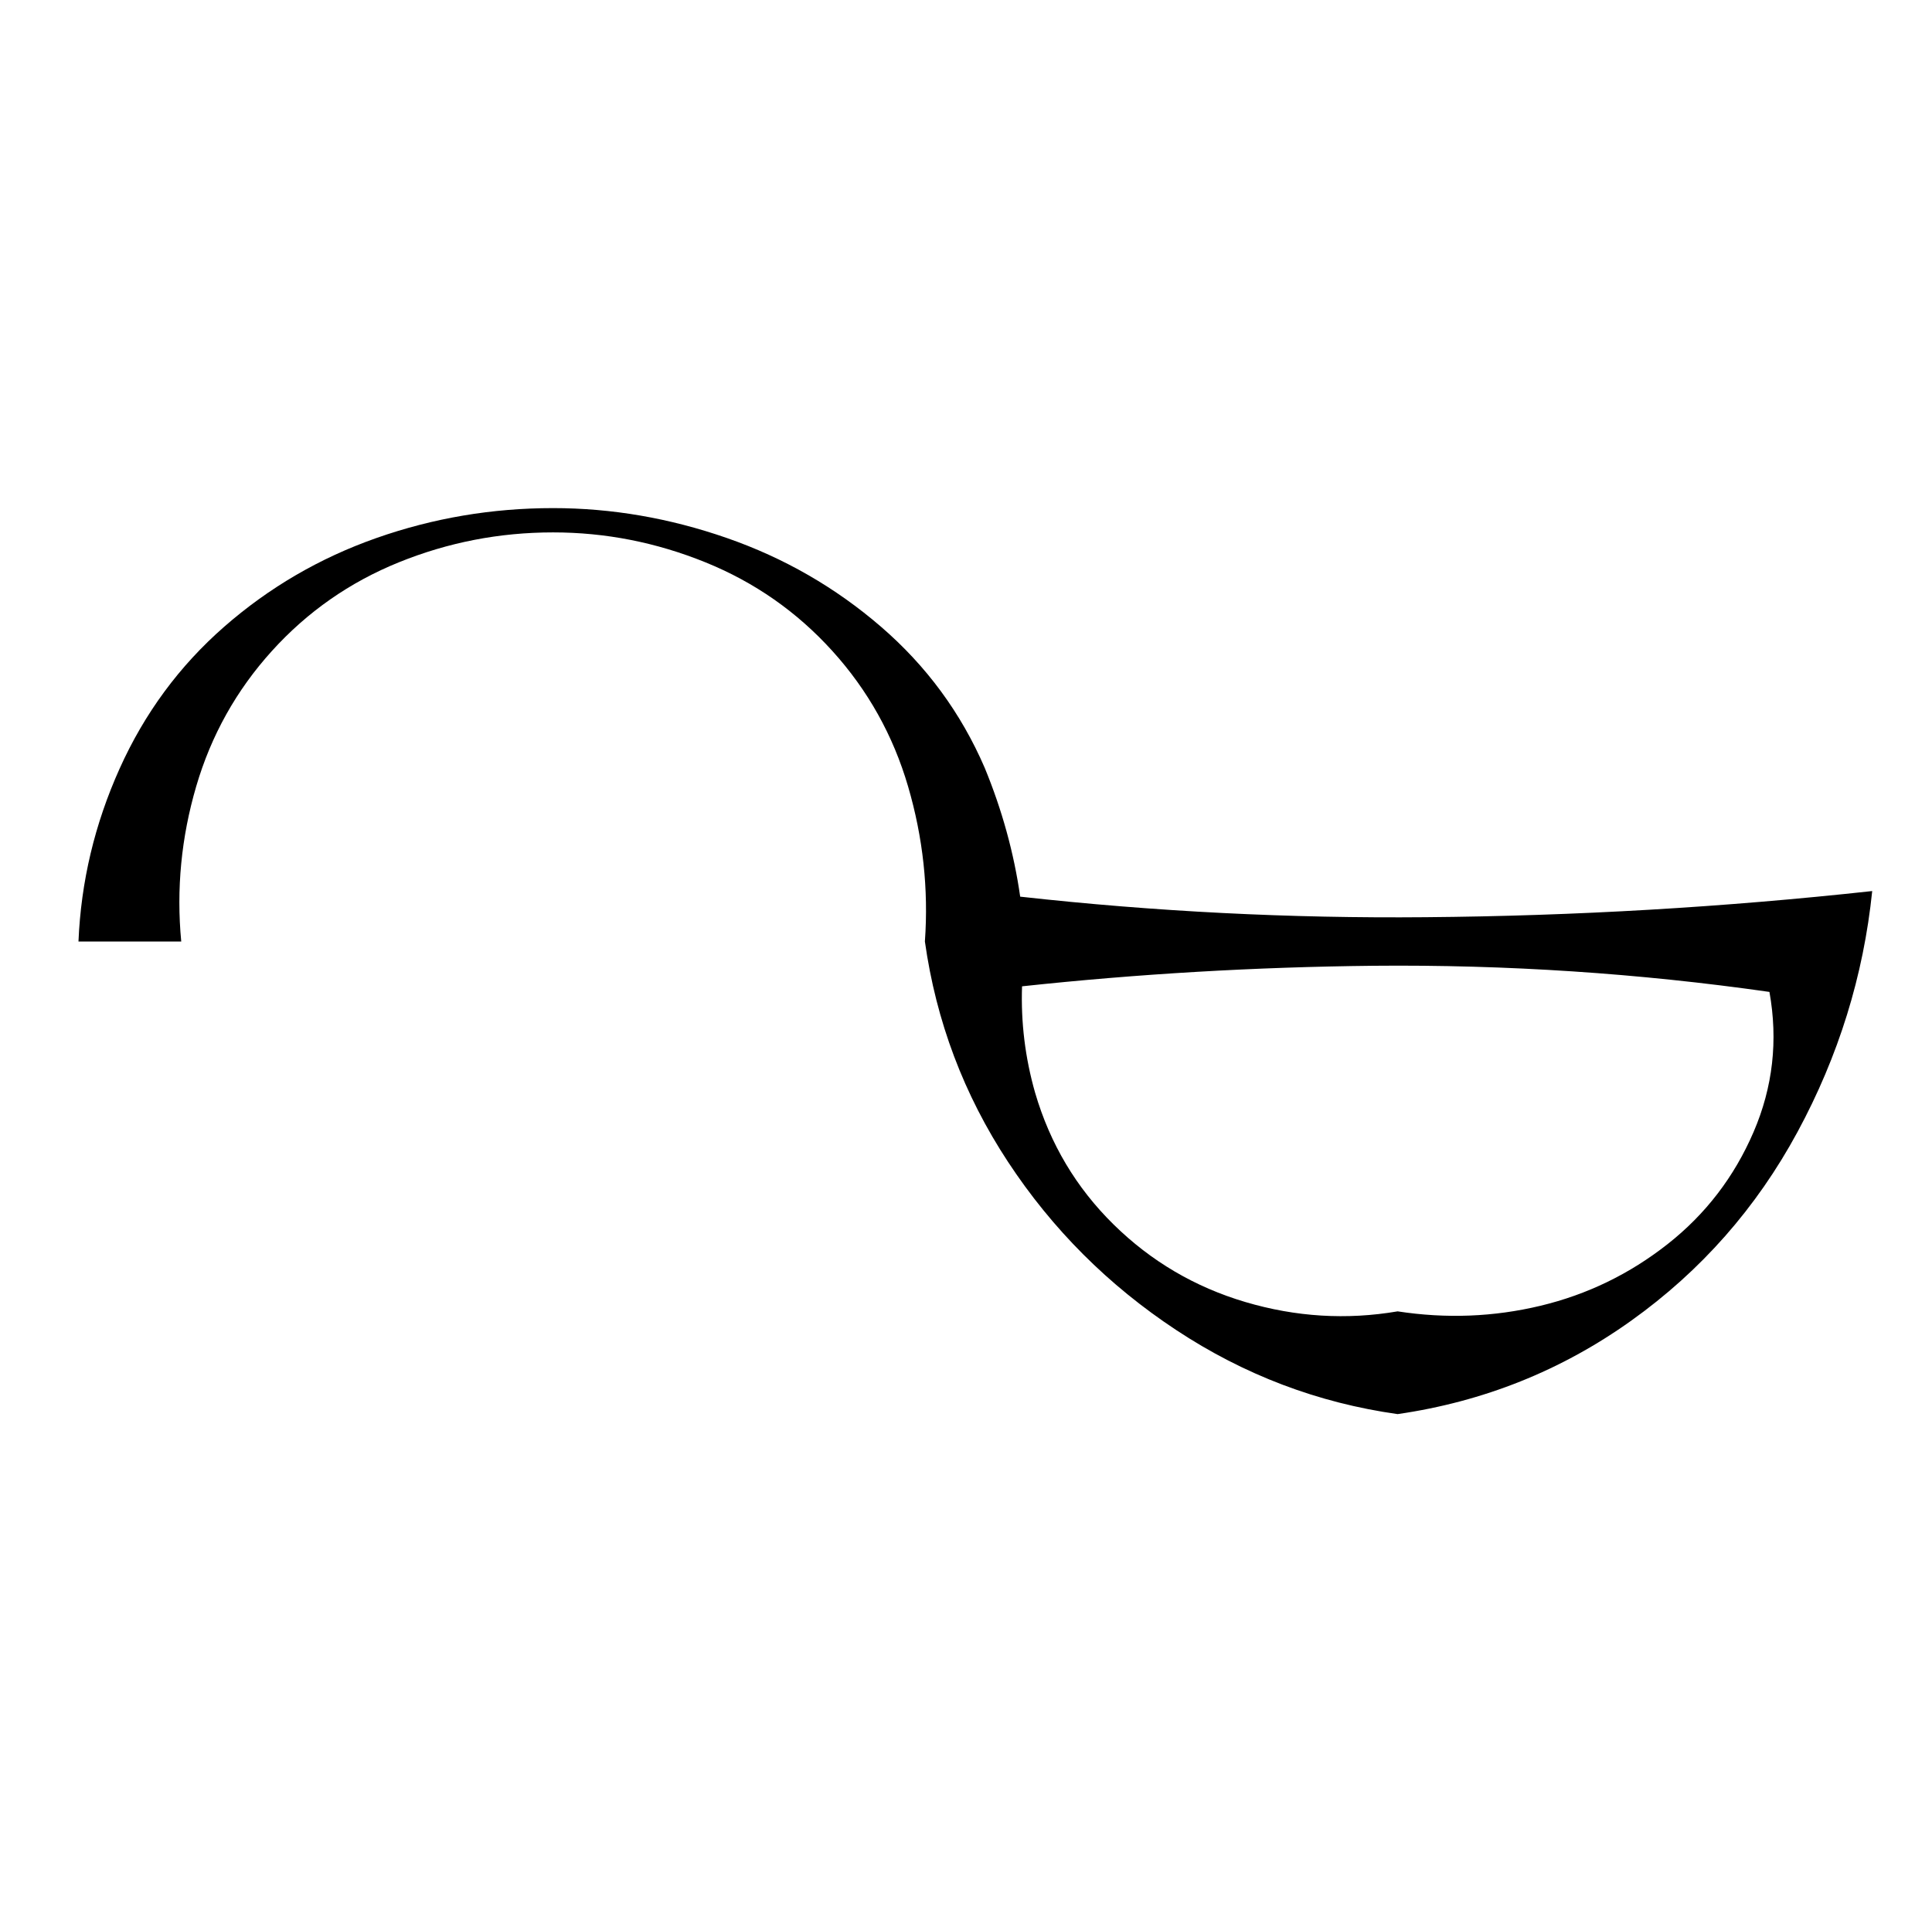
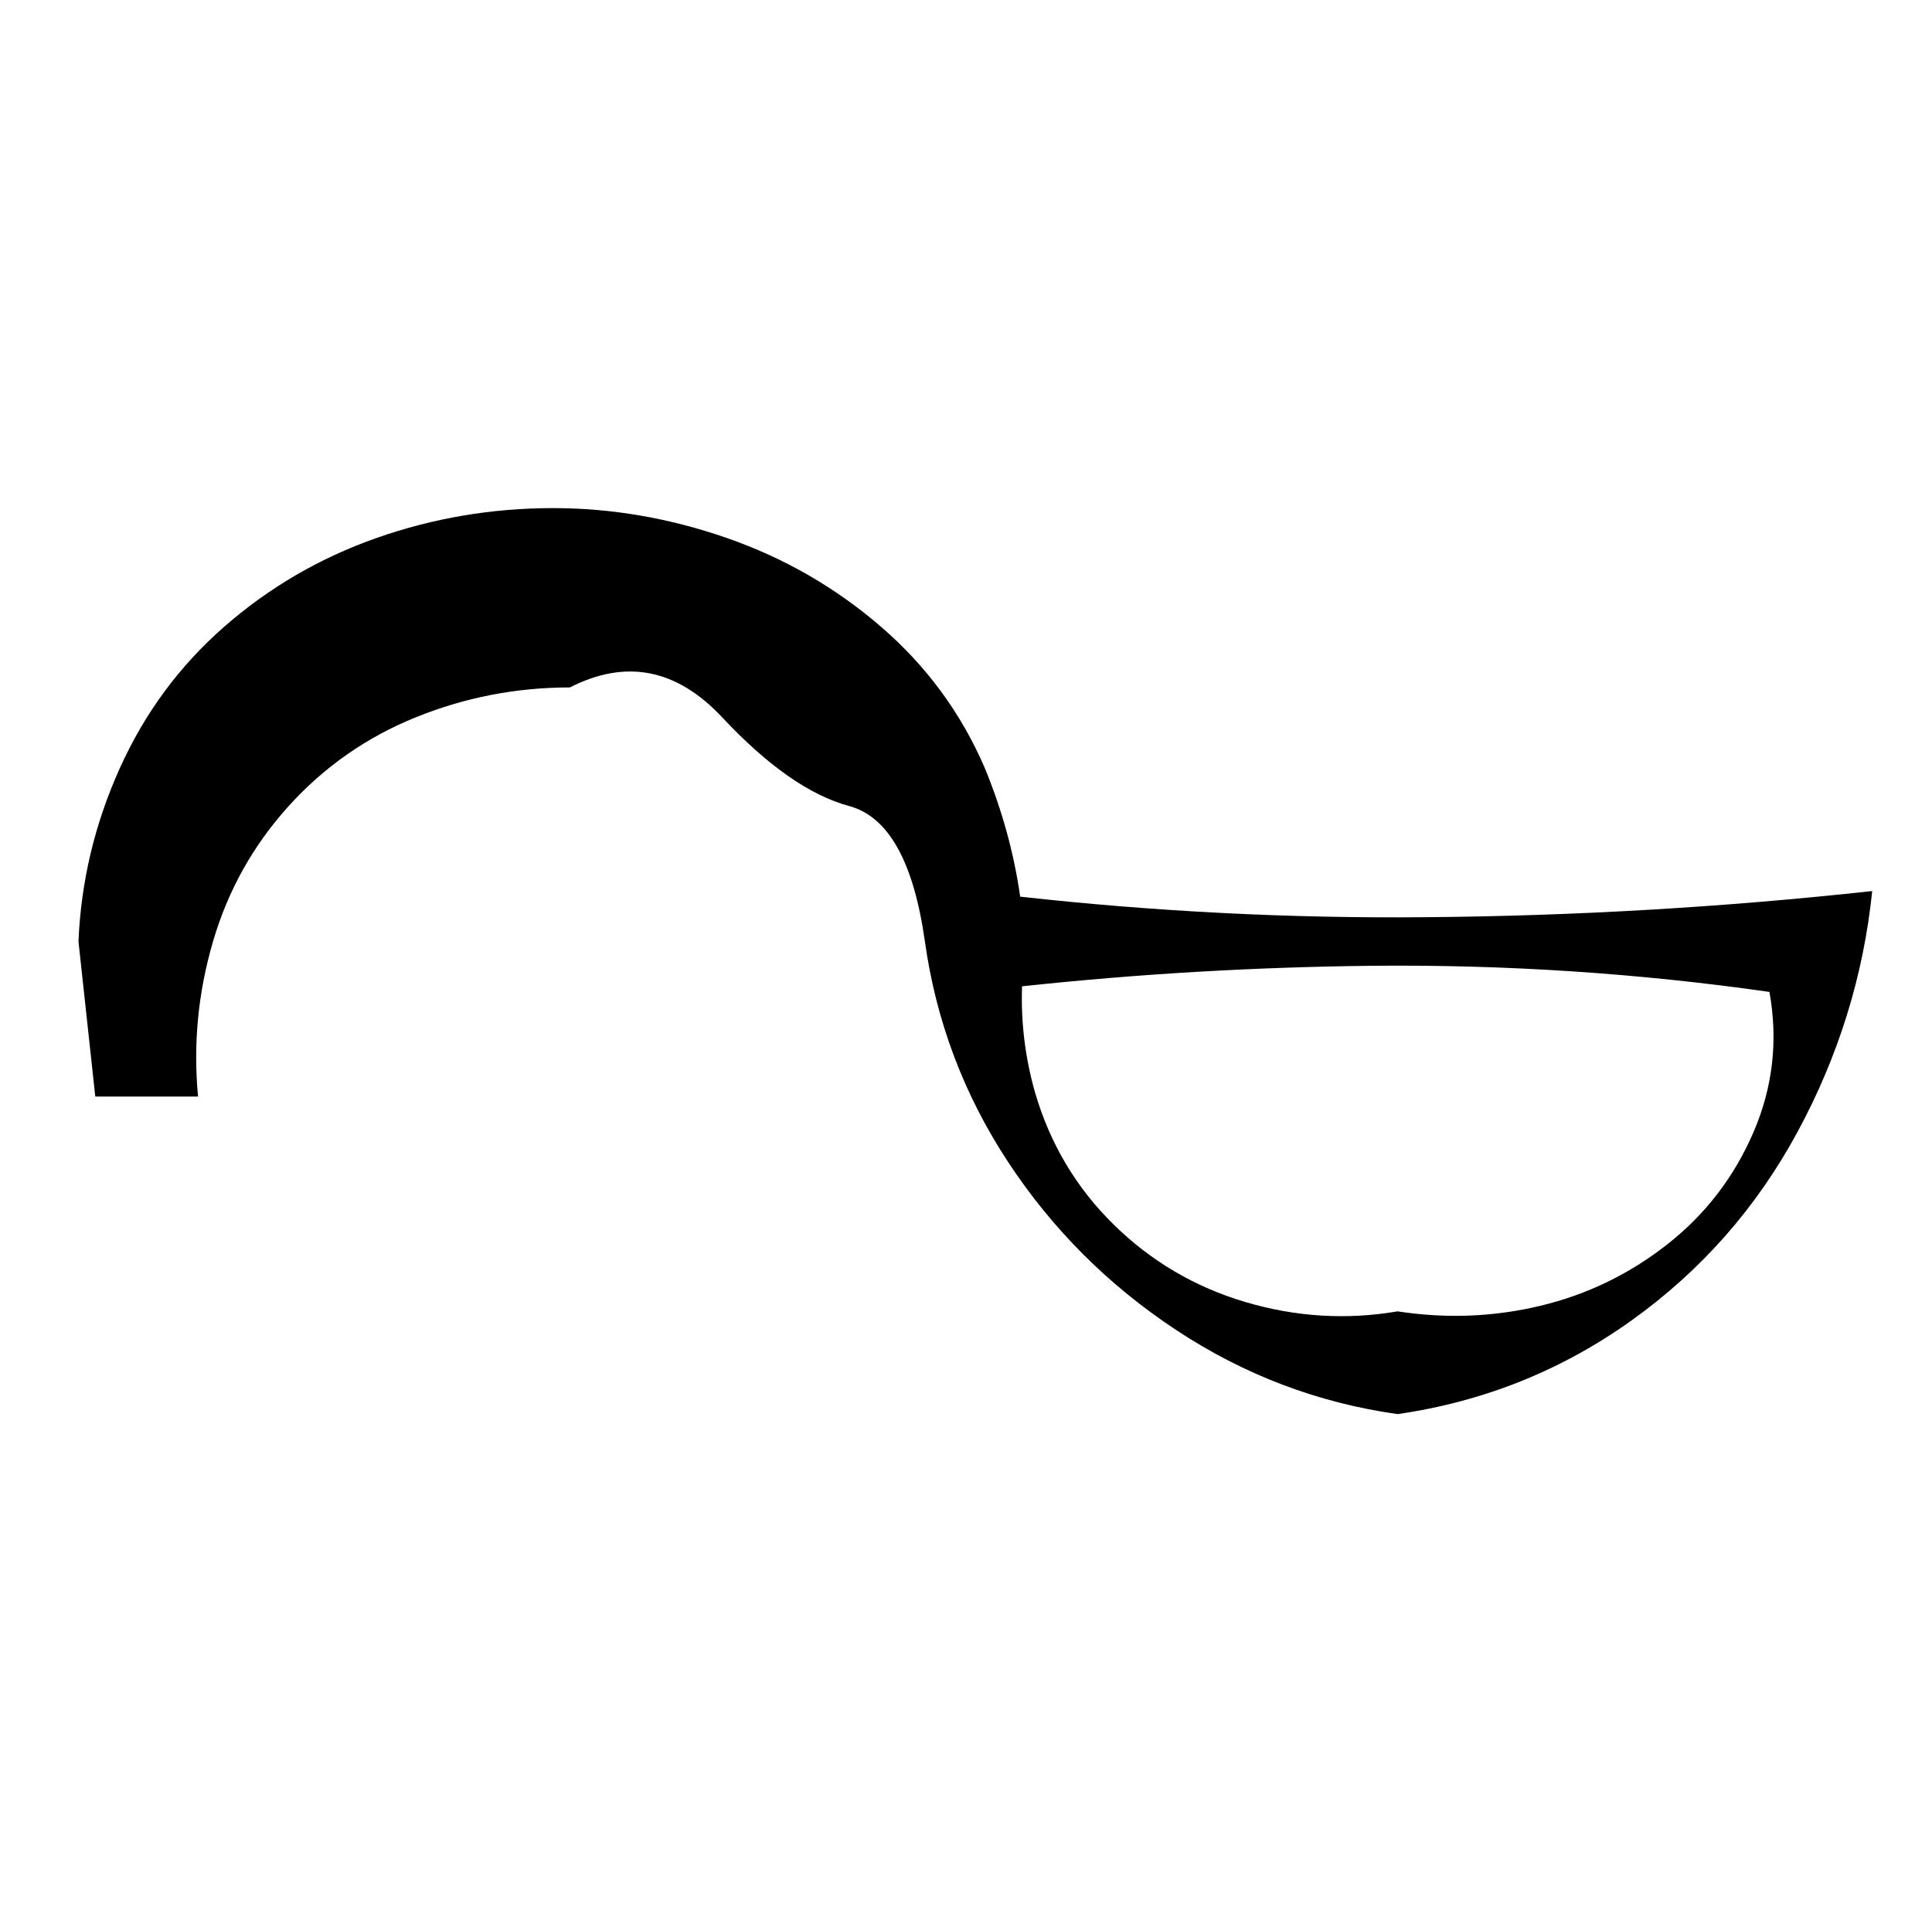
<svg xmlns="http://www.w3.org/2000/svg" version="1.1" viewBox="-10 0 1034 1024">
  <g transform="matrix(1 0 0 -1 0 880)">
-     <path fill="currentColor" d="M32 376q2 48 22 92.5t56 76t81.5 47.5t94.5 16q47 0 93 -16t82.5 -47.5t55.5 -75.5q14 -34 19 -69q108 -12 217 -11q120 1 239 14q-7 -68 -40 -129t-89 -101t-125 -50q-64 9 -118.5 45t-90 90t-44.5 118q3 42 -9 83t-40.5 72.5t-68 47.5t-81.5 16q-43 0 -82.5 -16 t-68 -47.5t-40.5 -72.5t-8 -83h-55zM544 295q12 -41 42 -70.5t70.5 -41.5t81.5 -5q39 -6 76.5 3t68 33t46 60t8.5 75q-105 15 -212 14q-95 -1 -188 -11q-1 -29 7 -57z" />
+     <path fill="currentColor" d="M32 376q2 48 22 92.5t56 76t81.5 47.5t94.5 16q47 0 93 -16t82.5 -47.5t55.5 -75.5q14 -34 19 -69q108 -12 217 -11q120 1 239 14q-7 -68 -40 -129t-89 -101t-125 -50q-64 9 -118.5 45t-90 90t-44.5 118t-40.5 72.5t-68 47.5t-81.5 16q-43 0 -82.5 -16 t-68 -47.5t-40.5 -72.5t-8 -83h-55zM544 295q12 -41 42 -70.5t70.5 -41.5t81.5 -5q39 -6 76.5 3t68 33t46 60t8.5 75q-105 15 -212 14q-95 -1 -188 -11q-1 -29 7 -57z" />
  </g>
</svg>